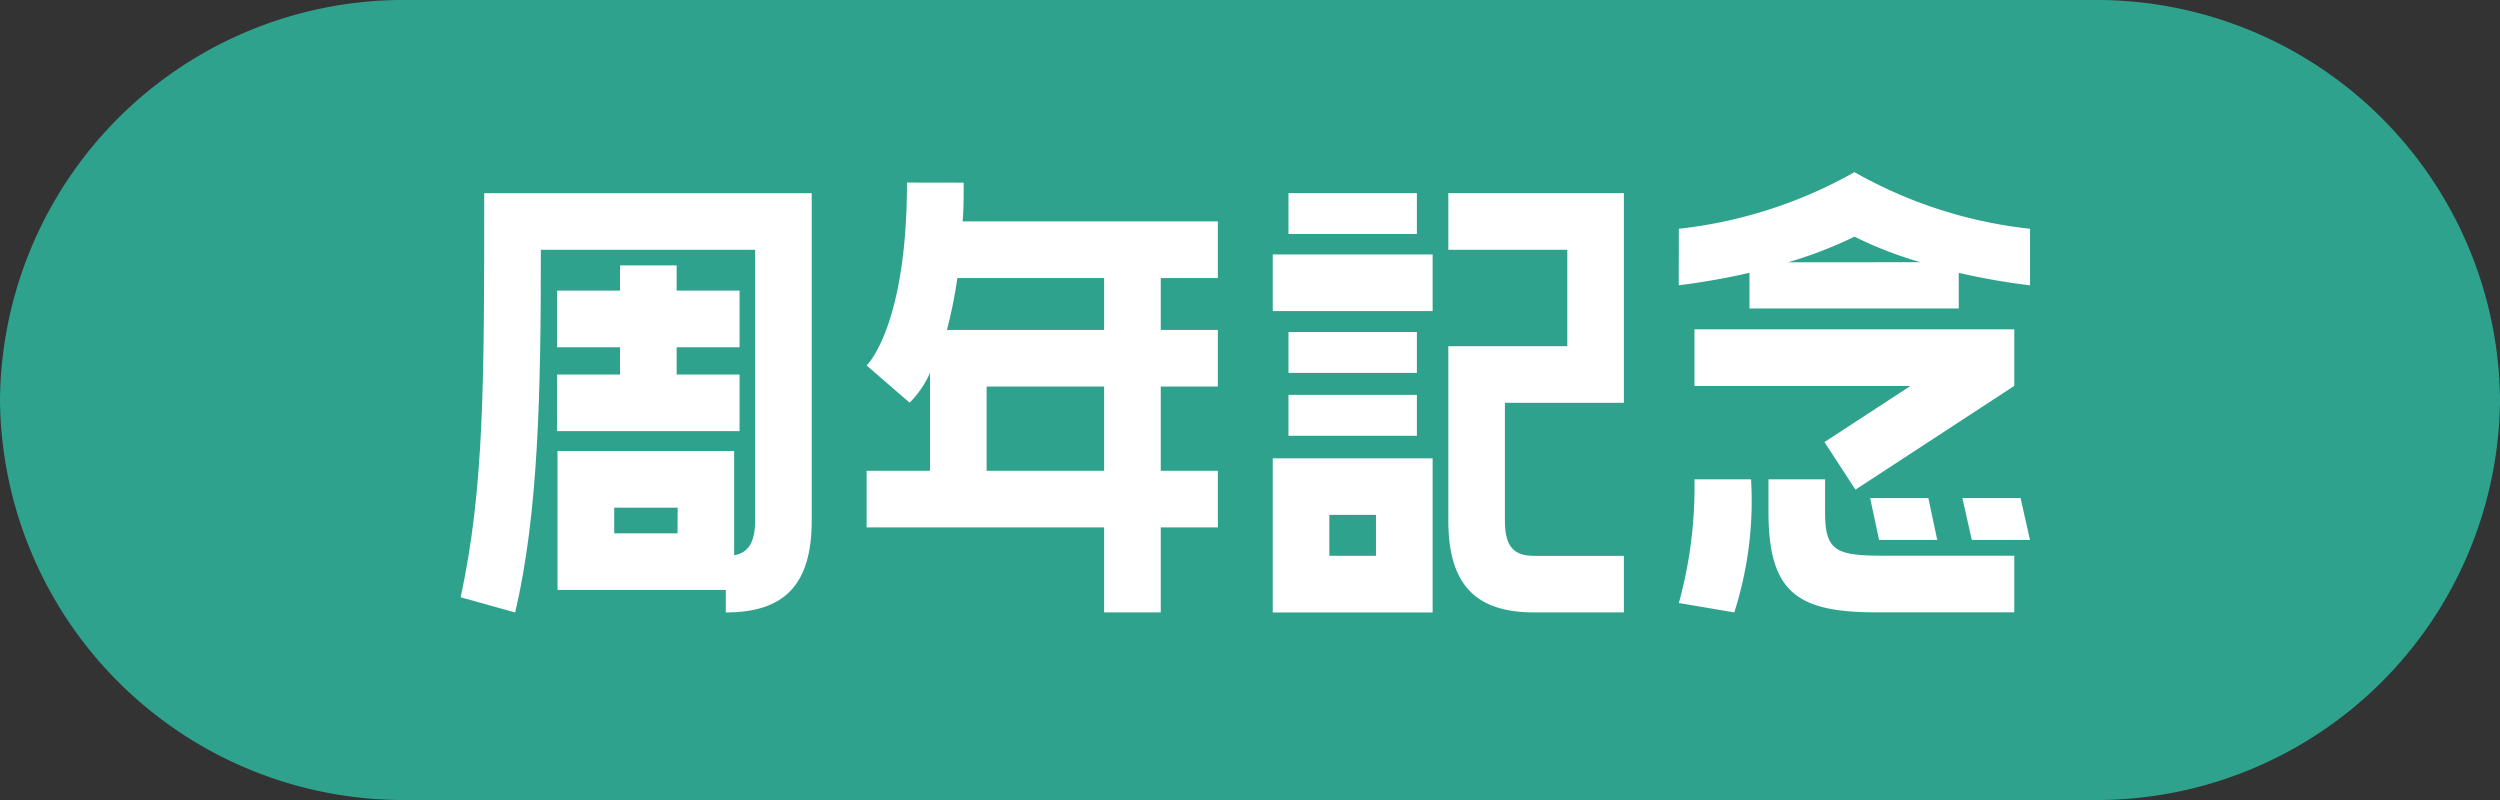
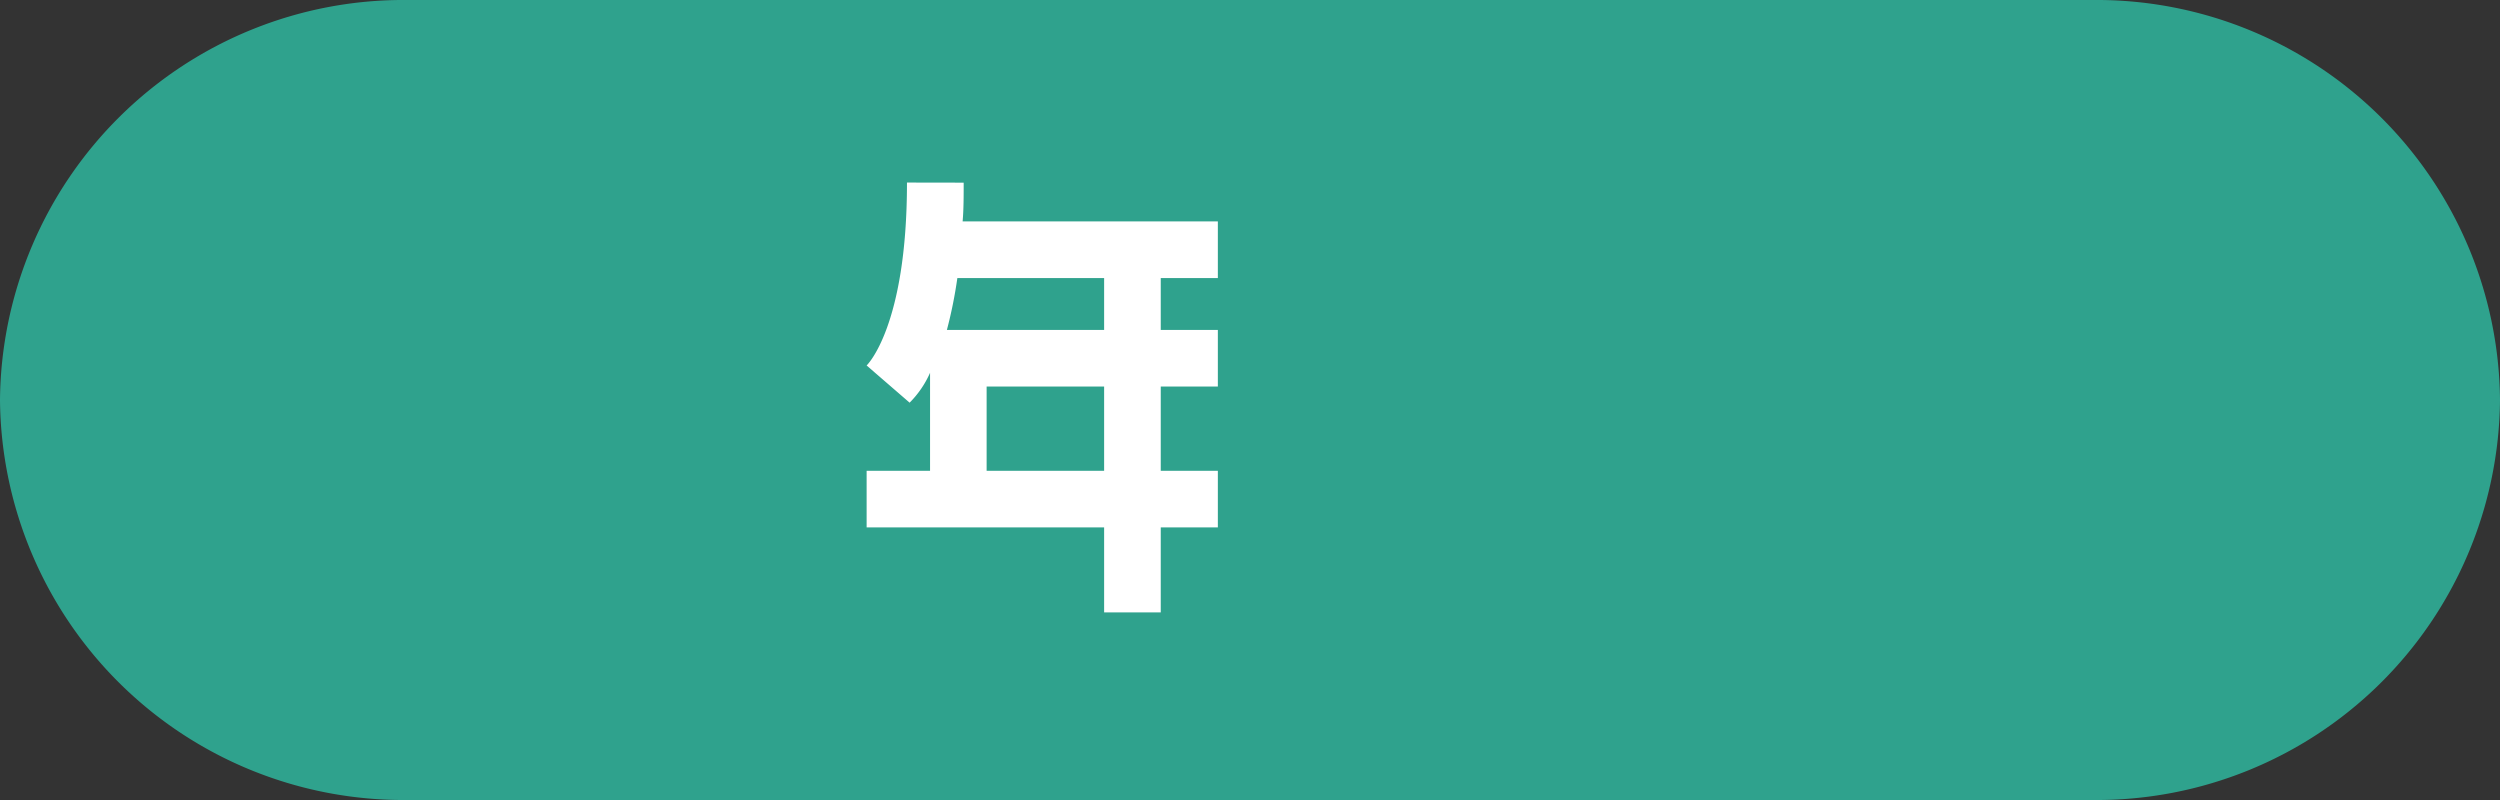
<svg xmlns="http://www.w3.org/2000/svg" width="100" height="32" viewBox="0 0 100 32">
  <rect x="0" y="0" width="100" height="32" fill="#333333" stroke="none" />
  <g id="グループ_48459" data-name="グループ 48459" transform="translate(-608.866 -1046.311)">
    <path id="パス_27519" data-name="パス 27519" d="M289.279,0h67.442A16.141,16.141,0,0,1,373,16a16.141,16.141,0,0,1-16.279,16H289.279A16.141,16.141,0,0,1,273,16,16.141,16.141,0,0,1,289.279,0" transform="translate(335.866 1046.311)" fill="#2fa28d" />
-     <path id="パス_27520" data-name="パス 27520" d="M292.033,8.9c0,5.787-.1,10.545-1.027,14.508l-2.181-.608c.943-4.36.943-8.637.943-16.163h13.1v13.1c0,2.6-1.131,3.669-3.437,3.669v-.9H292.7V16.948h7.065V21.12c.545-.1.838-.482.838-1.383V8.9Zm.65,4.989H295.2V12.8h-2.515V10.533H295.2V9.526h2.265v1.007h2.516V12.8h-2.516v1.089h2.516v2.266h-7.3Zm4.822,5.326h-2.537v1.028H297.5Z" transform="translate(338.467 1047.402)" fill="#fff" />
    <path id="パス_27521" data-name="パス 27521" d="M306.653,6.274c0,.545,0,1.069-.042,1.551h10.209V10.09h-2.284v2.075h2.284v2.265h-2.284V17.8h2.284v2.263h-2.284v3.4h-2.265v-3.4h-9.5V17.8h2.537v-3.92a3.955,3.955,0,0,1-.817,1.195l-1.72-1.488s1.614-1.531,1.614-7.317Zm5.618,3.816H306.4a18.028,18.028,0,0,1-.418,2.075h6.289Zm0,4.34h-4.7V17.8h4.7Z" transform="translate(340.76 1047.343)" fill="#fff" />
-     <path id="パス_27522" data-name="パス 27522" d="M323.119,11.351h-6.395V9.087h6.395Zm0,12.056h-6.395V17.242h6.395ZM317.353,6.635h5.136V8.27h-5.136Zm5.136,7.19h-5.136V12.19h5.136Zm-5.136.88h5.136V16.34h-5.136Zm3.5,4.8h-1.866v1.635h1.866ZM323.747,8.9V6.635h7.022v8.386h-4.759v4.717c0,1.09.4,1.405,1.174,1.405h3.585v2.263h-3.585c-2.305,0-3.437-1.069-3.437-3.669V12.756h4.759V8.9Z" transform="translate(343.052 1047.402)" fill="#fff" />
-     <path id="パス_27523" data-name="パス 27523" d="M330.675,8.179A18.353,18.353,0,0,0,337.7,5.914a18.174,18.174,0,0,0,7.023,2.265v2.263a27.34,27.34,0,0,1-2.852-.5v1.425H333.5V9.939a27.866,27.866,0,0,1-2.829.5Zm0,14.969A17.479,17.479,0,0,0,331.3,18.2h2.263a14.609,14.609,0,0,1-.671,5.325ZM344.092,12.2v2.263l-6.353,4.151L336.5,16.711l3.438-2.244H331.3V12.2Zm-7.568,7.316c0,1.573.44,1.741,2.411,1.741h5.157v2.265H338.6c-3.123,0-4.34-.734-4.34-4.005V18.2h2.265Zm3.816-10A15.41,15.41,0,0,1,337.7,8.493a16.569,16.569,0,0,1-2.662,1.027Zm-1.656,11.11-.357-1.675h2.328l.356,1.675Zm3.332-1.675h2.328l.377,1.675h-2.328Z" transform="translate(345.345 1047.283)" fill="#fff" />
  </g>
</svg>